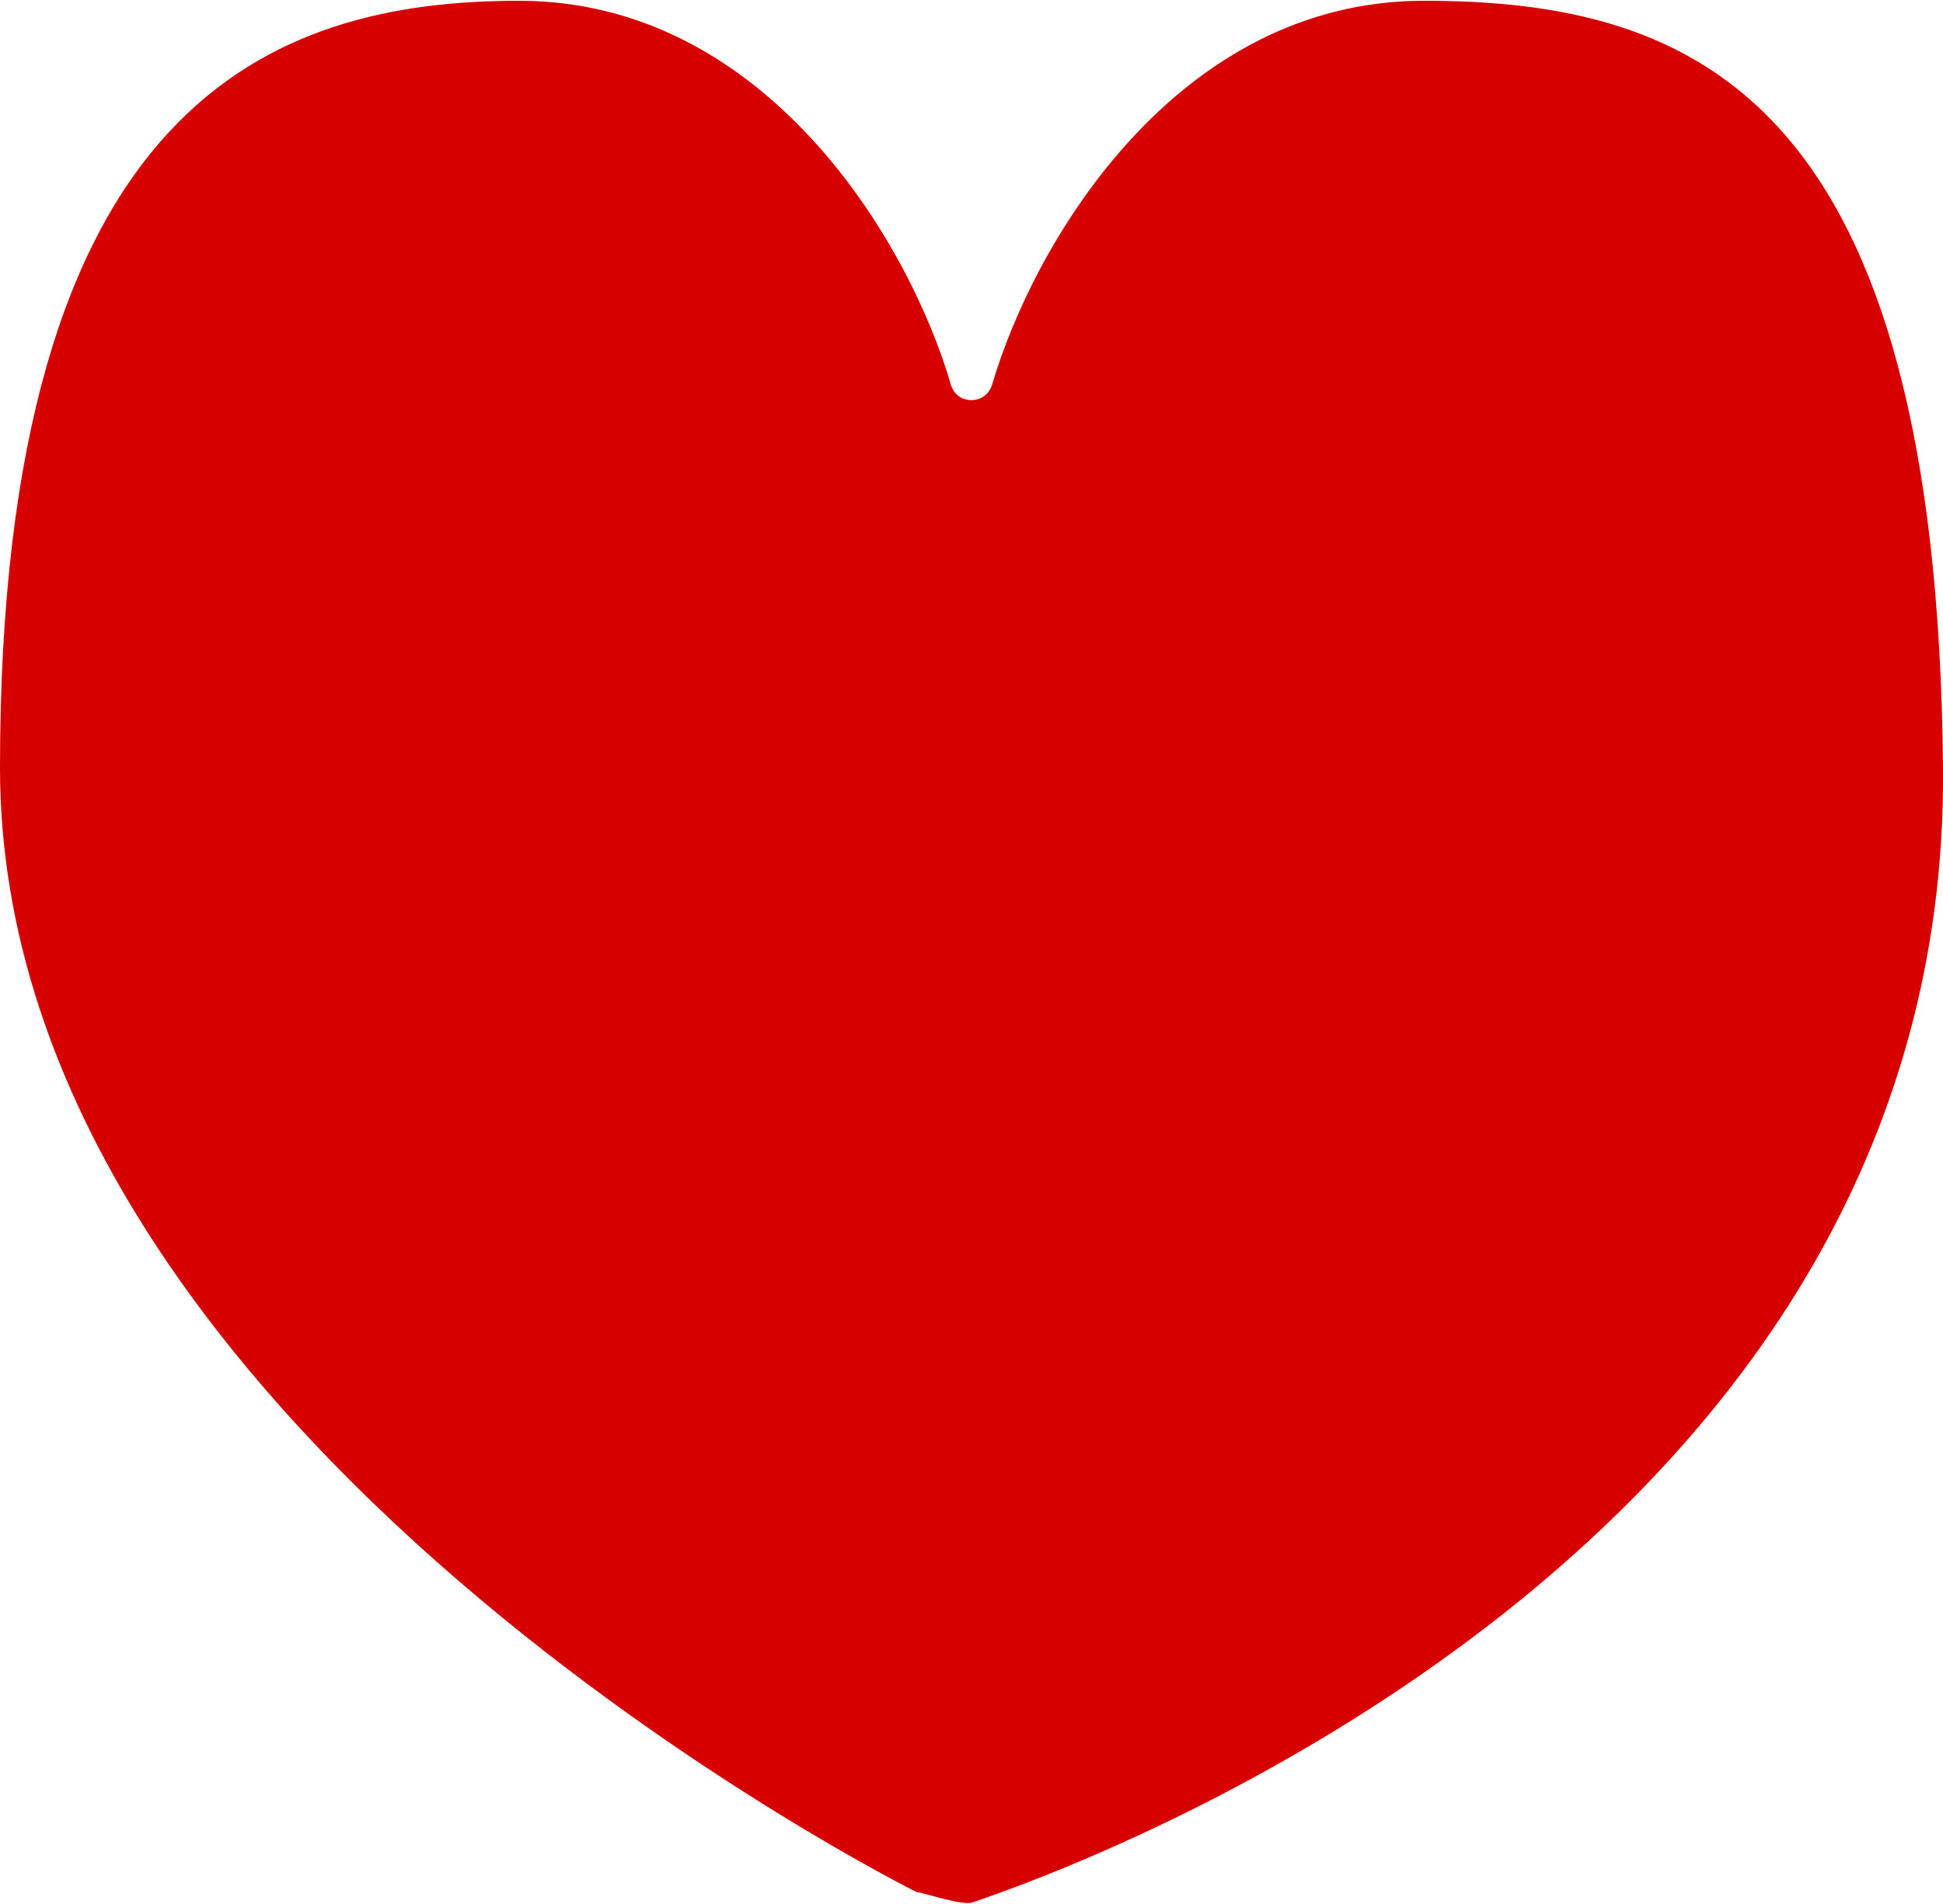
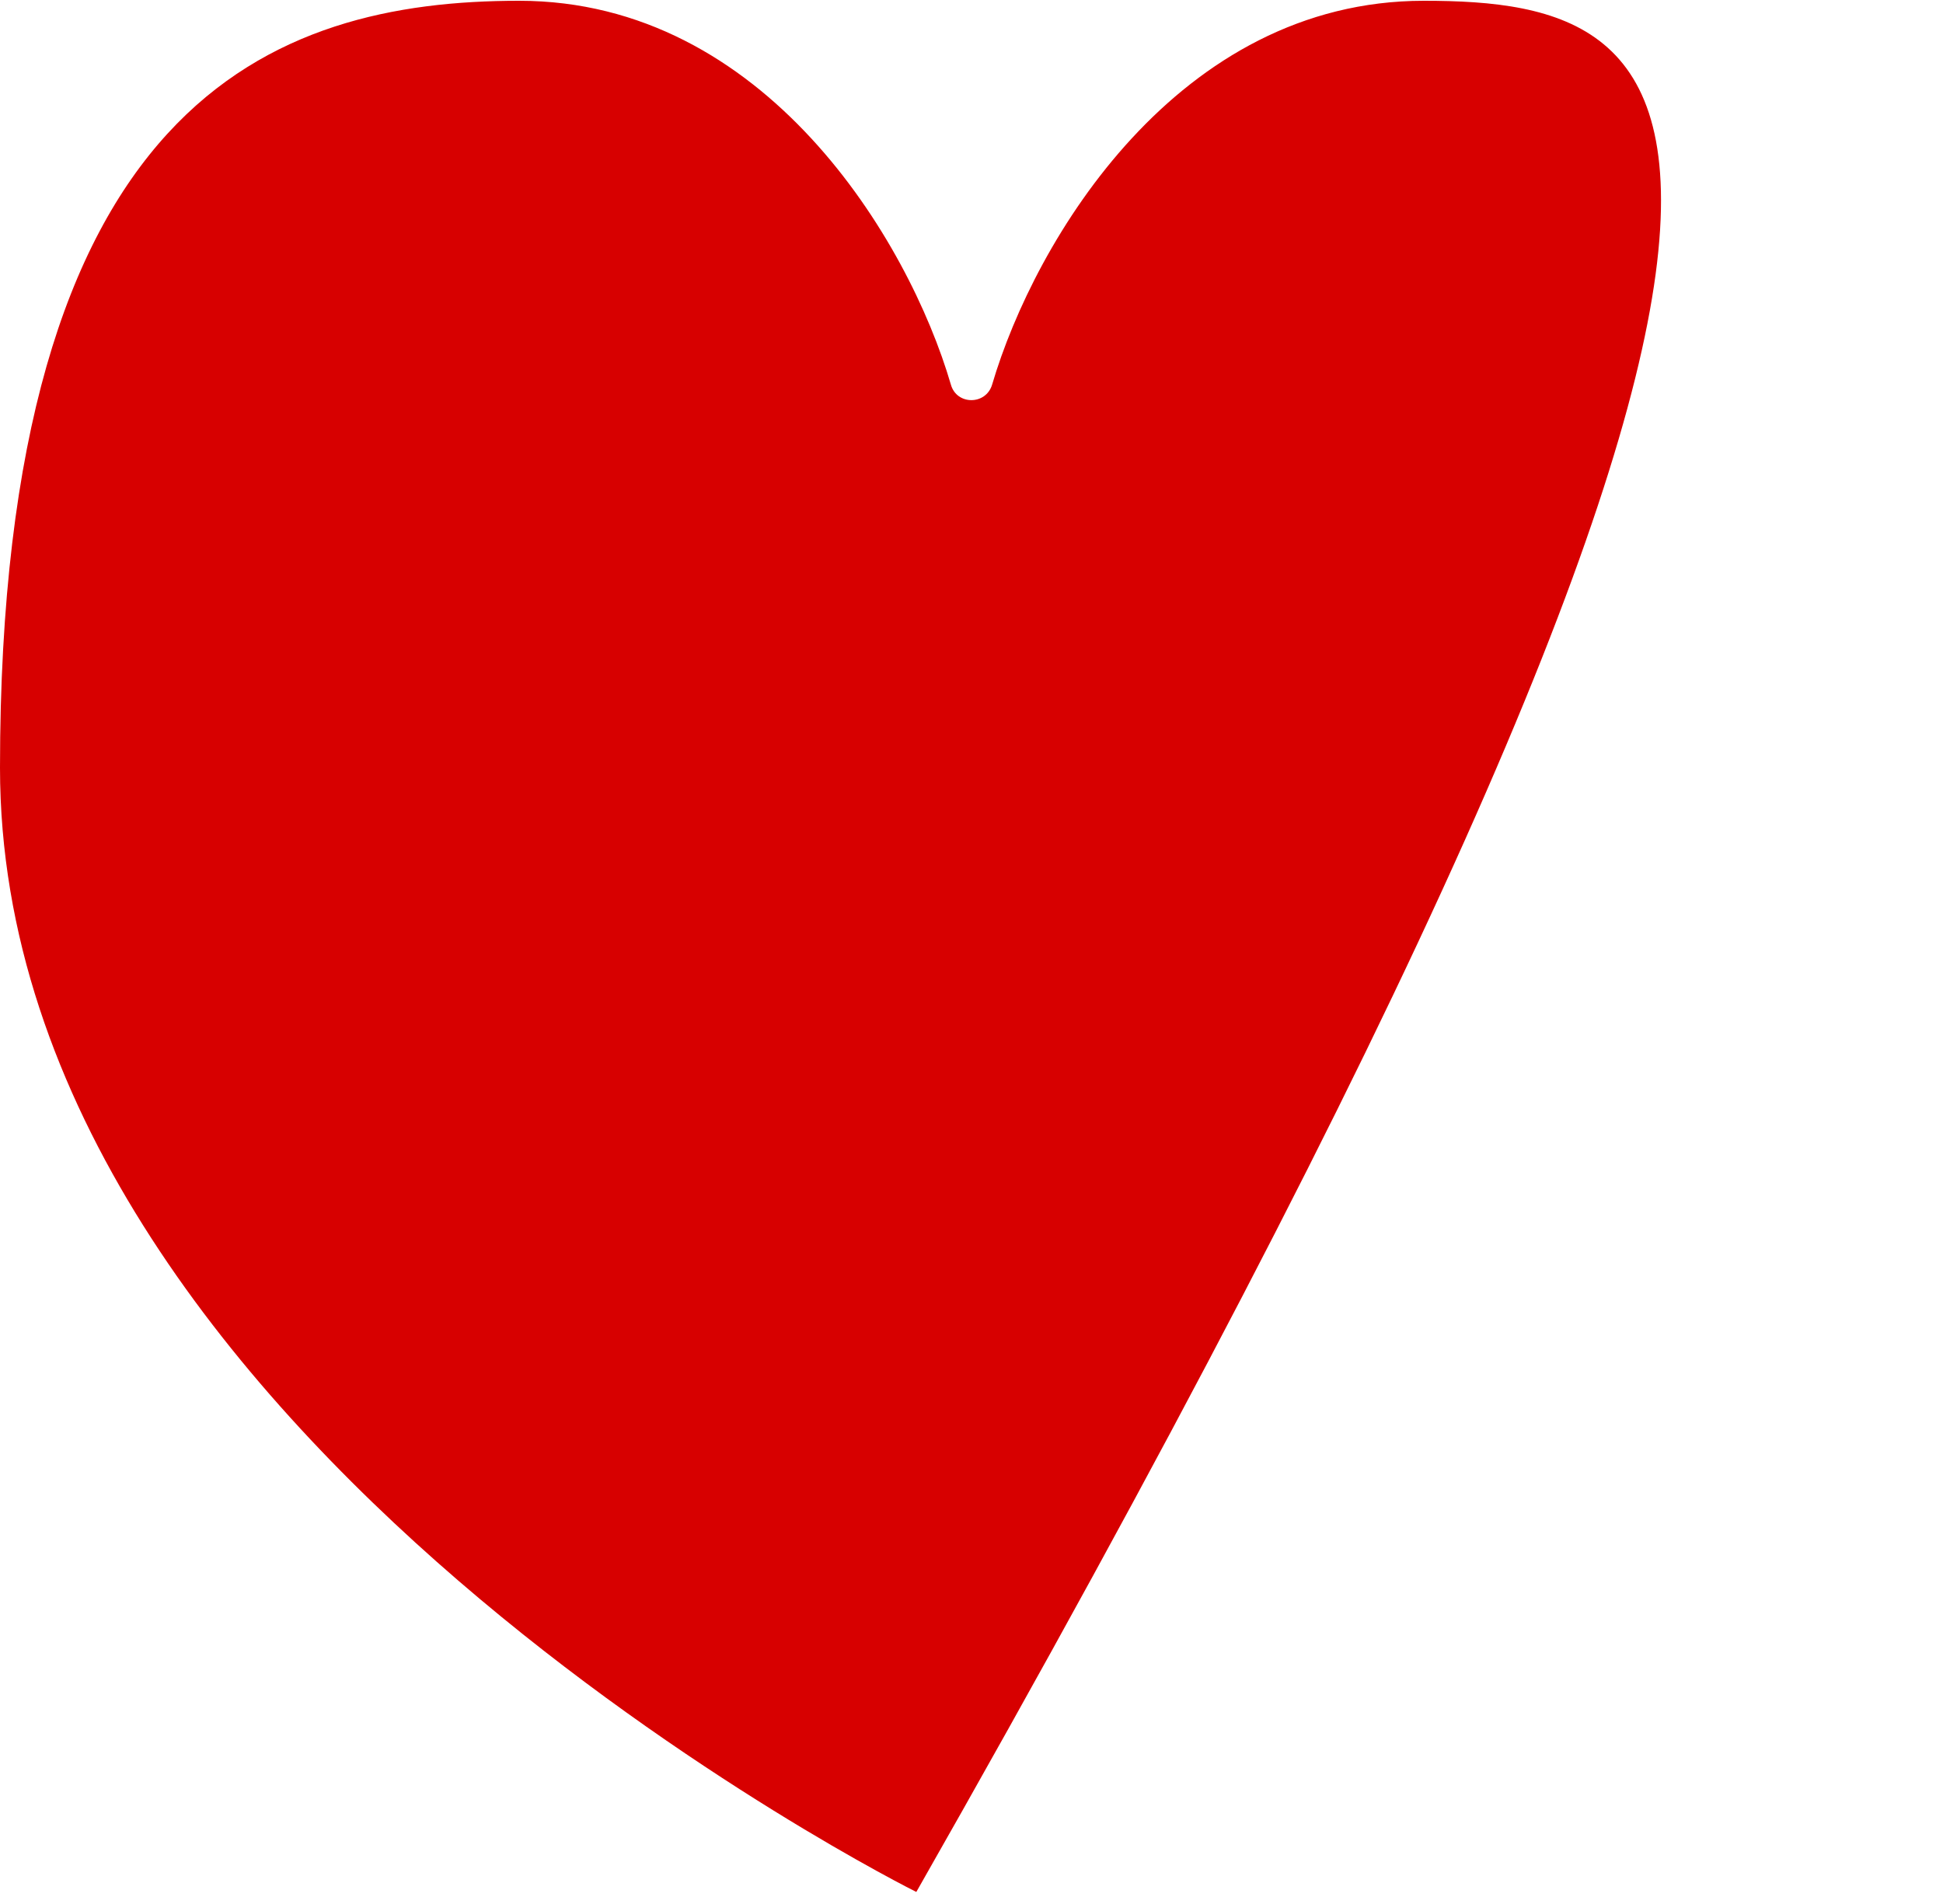
<svg xmlns="http://www.w3.org/2000/svg" id="_レイヤー_2" version="1.1" viewBox="0 0 500 490">
  <defs>
    <style>
      .st0 {
        fill: #d70000;
      }
    </style>
  </defs>
  <g id="MAINdesign">
-     <path class="st0" d="M366.4.2c-63.2,0-100.1,61.4-111.1,98.8-1.6,5.3-9.1,5.3-10.6,0C233.8,61.7,196.8.2,133.6.2S0,25.6,0,197.6s235.8,289.3,235.8,289.3c2.4.3,12.4,3.8,14.7,2.6,29.6-10,251.3-90.9,249.5-291.9C498.5,25.6,436.9.2,366.4.2Z" />
+     <path class="st0" d="M366.4.2c-63.2,0-100.1,61.4-111.1,98.8-1.6,5.3-9.1,5.3-10.6,0C233.8,61.7,196.8.2,133.6.2S0,25.6,0,197.6s235.8,289.3,235.8,289.3C498.5,25.6,436.9.2,366.4.2Z" />
  </g>
</svg>